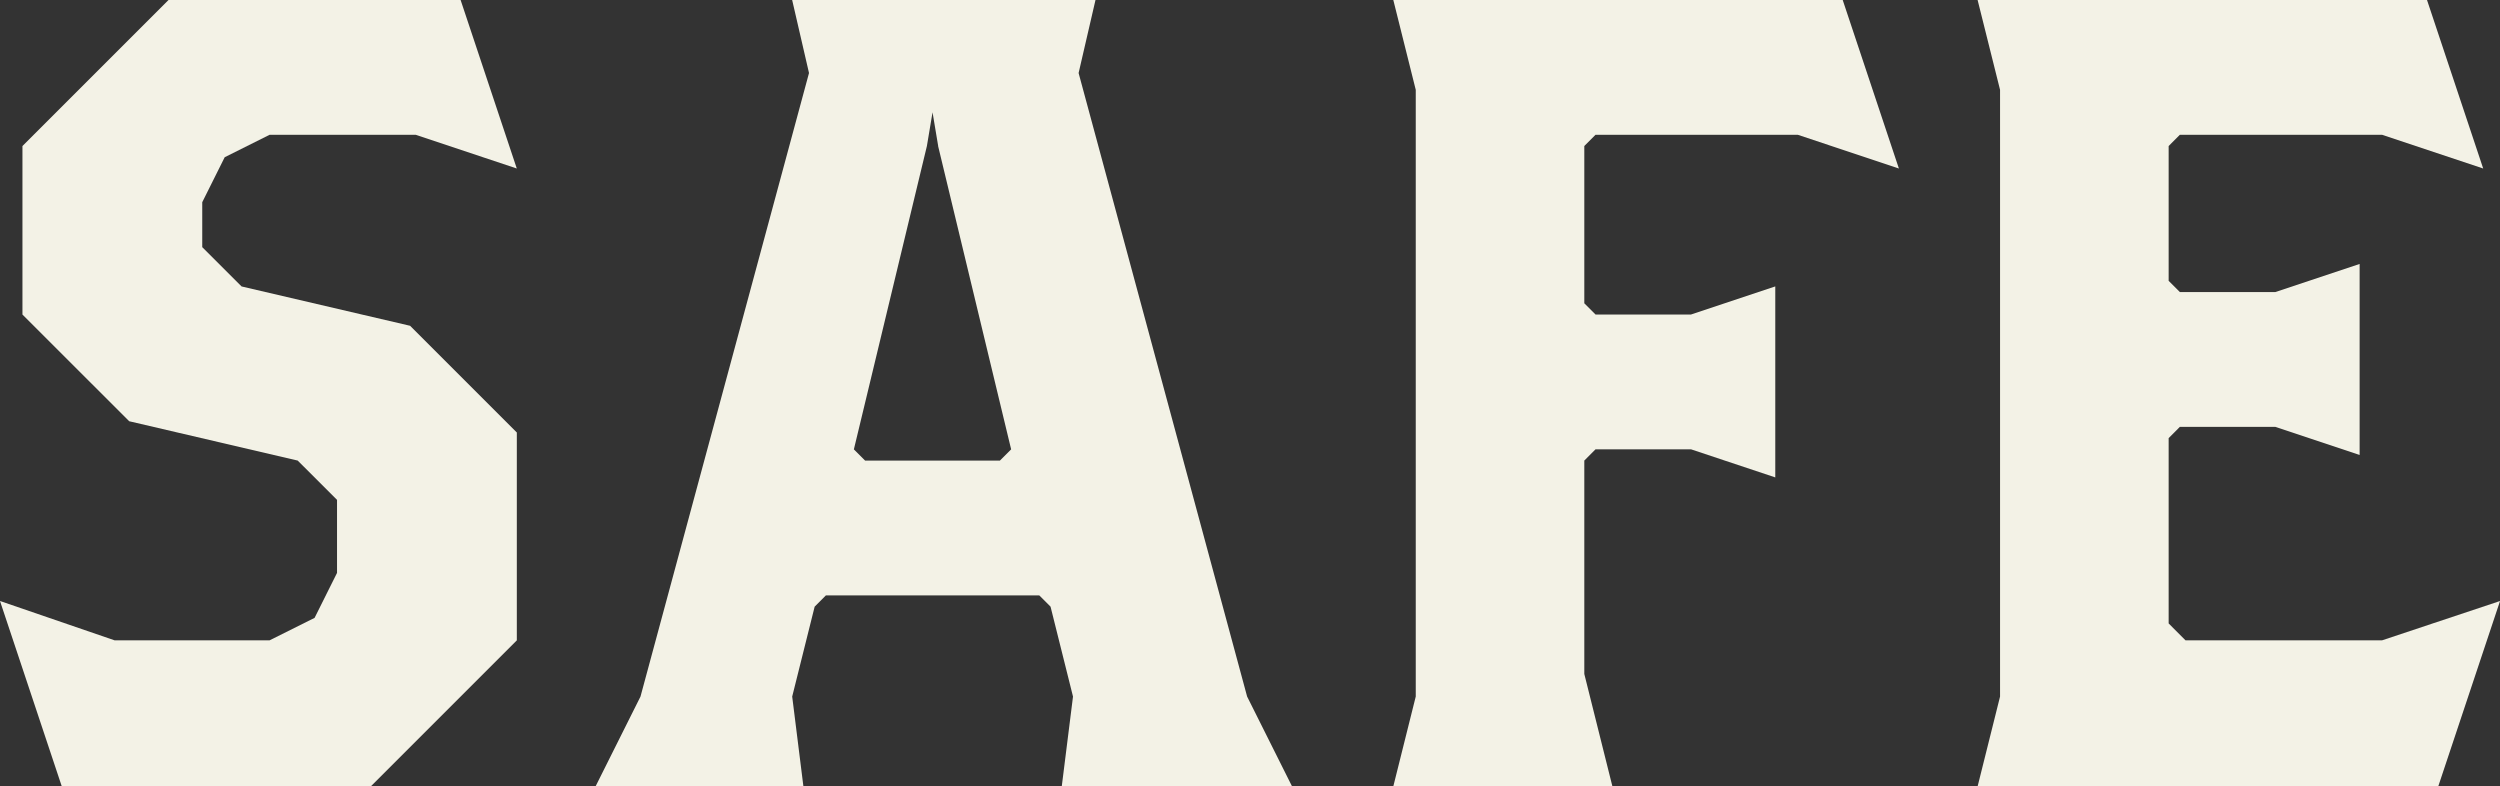
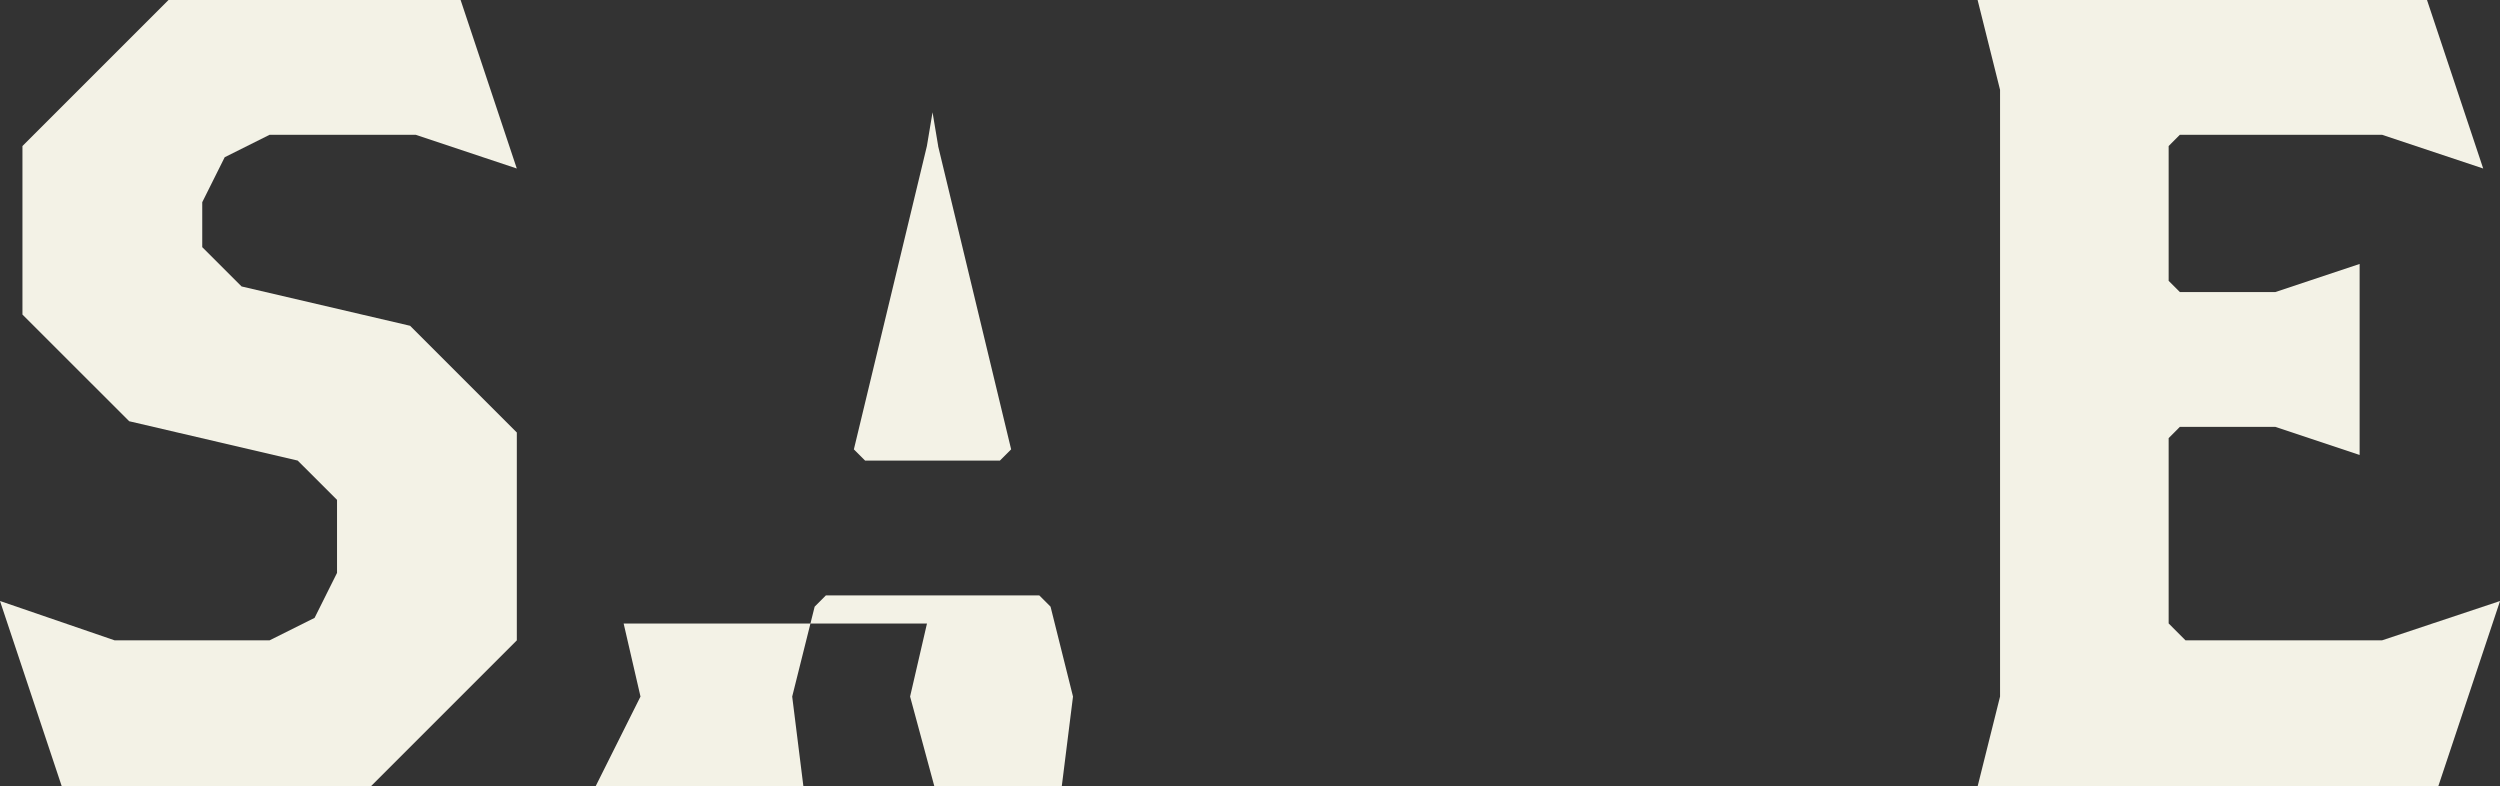
<svg xmlns="http://www.w3.org/2000/svg" id="a" width="63.362" height="19.931" viewBox="0 0 63.362 19.931">
  <rect x="0" y="0" width="63.362" height="19.931" fill="#333333" stroke="none" />
  <path d="M9.396,19.931H1.566L0,15.232l2.904,.997h3.929l1.14-.569,.569-1.14v-1.851l-.997-.996-4.271-.997L.569,7.972V3.701L4.271,0h7.403l1.424,4.271-2.562-.855h-3.702l-1.139,.569-.569,1.14v1.139l.997,.996,4.271,.997,2.705,2.705v5.268l-3.701,3.701Z" fill="#f3f2e6" />
-   <path d="M26.91,19.931l.285-2.277-.569-2.278-.285-.285h-5.41l-.284,.285-.569,2.278,.284,2.277h-5.268l1.139-2.277L20.504,1.851l-.427-1.851h7.688l-.428,1.851,4.271,15.803,1.139,2.277h-5.837ZM23.778,3.701l-.143-.855-.143,.855-1.851,7.688,.285,.285h3.416l.285-.285-1.851-7.688Z" fill="#f3f2e6" />
-   <path d="M45.563,3.416h-5.125l-.284,.285v3.986l.284,.284h2.421l2.135-.712v4.841l-2.135-.712h-2.421l-.284,.285v5.409l.712,2.848h-5.553l.569-2.277V2.277l-.569-2.277h11.39l1.424,4.271-2.563-.855Z" fill="#f3f2e6" />
+   <path d="M26.91,19.931l.285-2.277-.569-2.278-.285-.285h-5.41l-.284,.285-.569,2.278,.284,2.277h-5.268l1.139-2.277l-.427-1.851h7.688l-.428,1.851,4.271,15.803,1.139,2.277h-5.837ZM23.778,3.701l-.143-.855-.143,.855-1.851,7.688,.285,.285h3.416l.285-.285-1.851-7.688Z" fill="#f3f2e6" />
  <path d="M61.796,19.931h-11.674l.569-2.277V2.277l-.569-2.277h11.39l1.424,4.271-2.563-.855h-5.125l-.284,.285v3.417l.284,.284h2.421l2.135-.712v4.841l-2.135-.712h-2.421l-.284,.285v4.697l.427,.428h4.982l2.99-.997-1.566,4.698Z" fill="#f3f2e6" />
</svg>